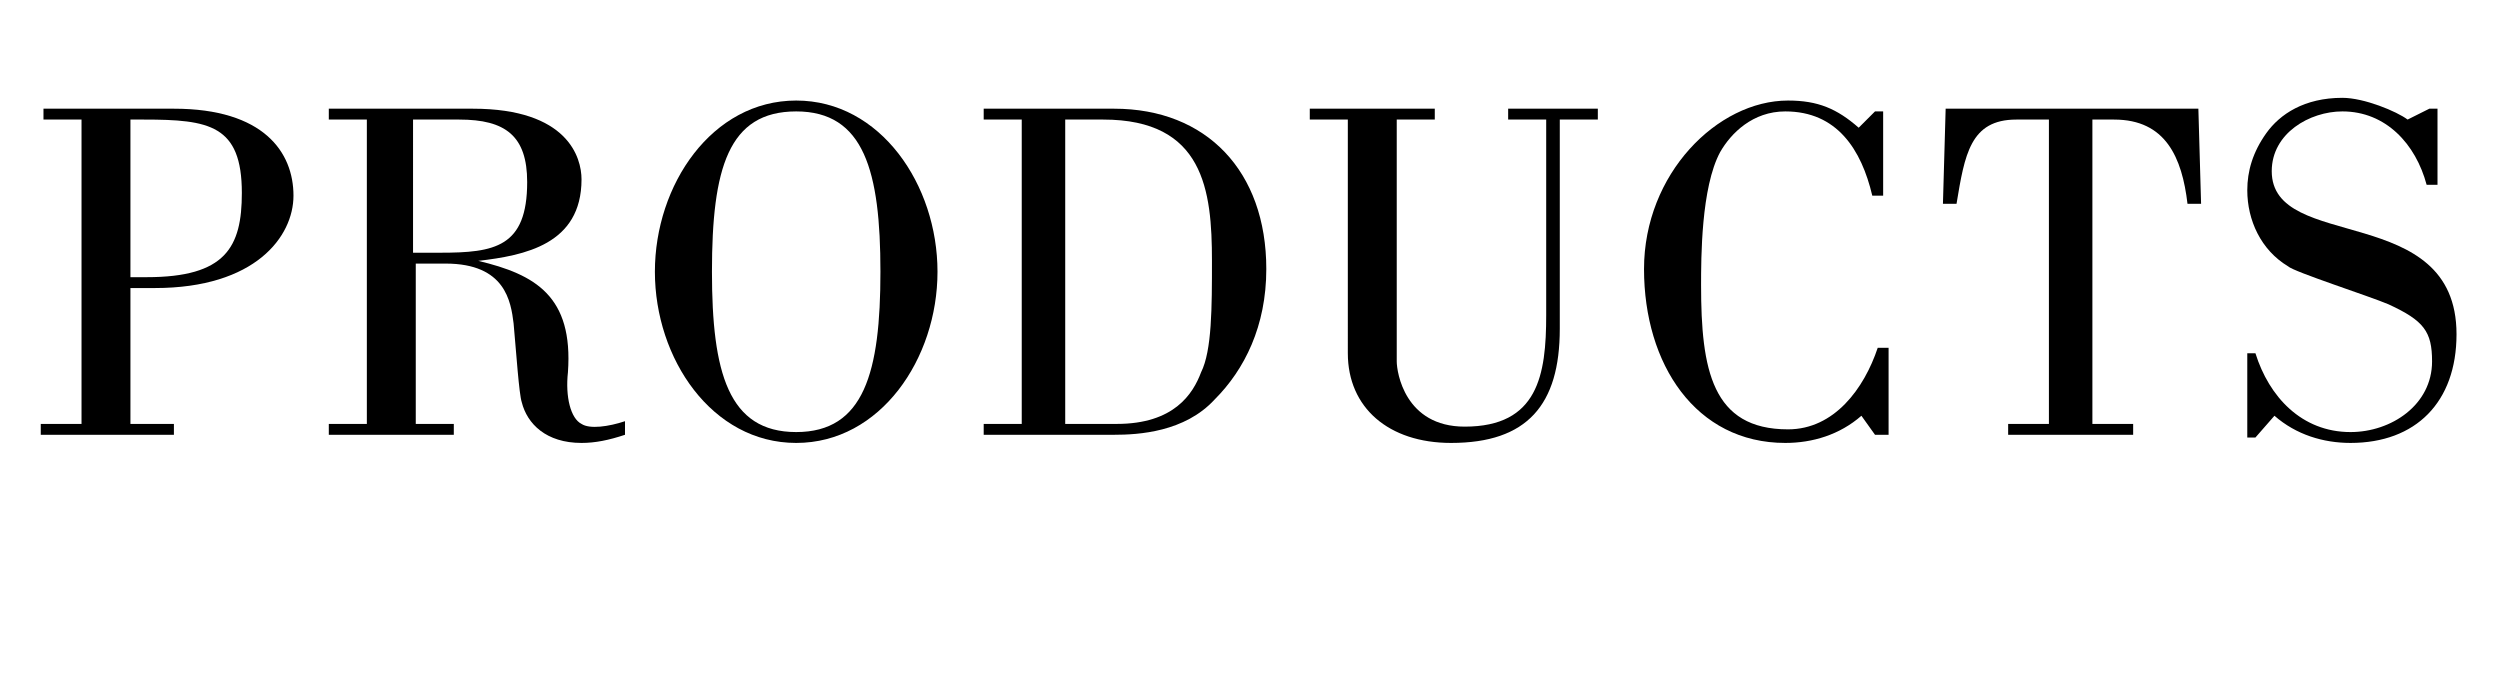
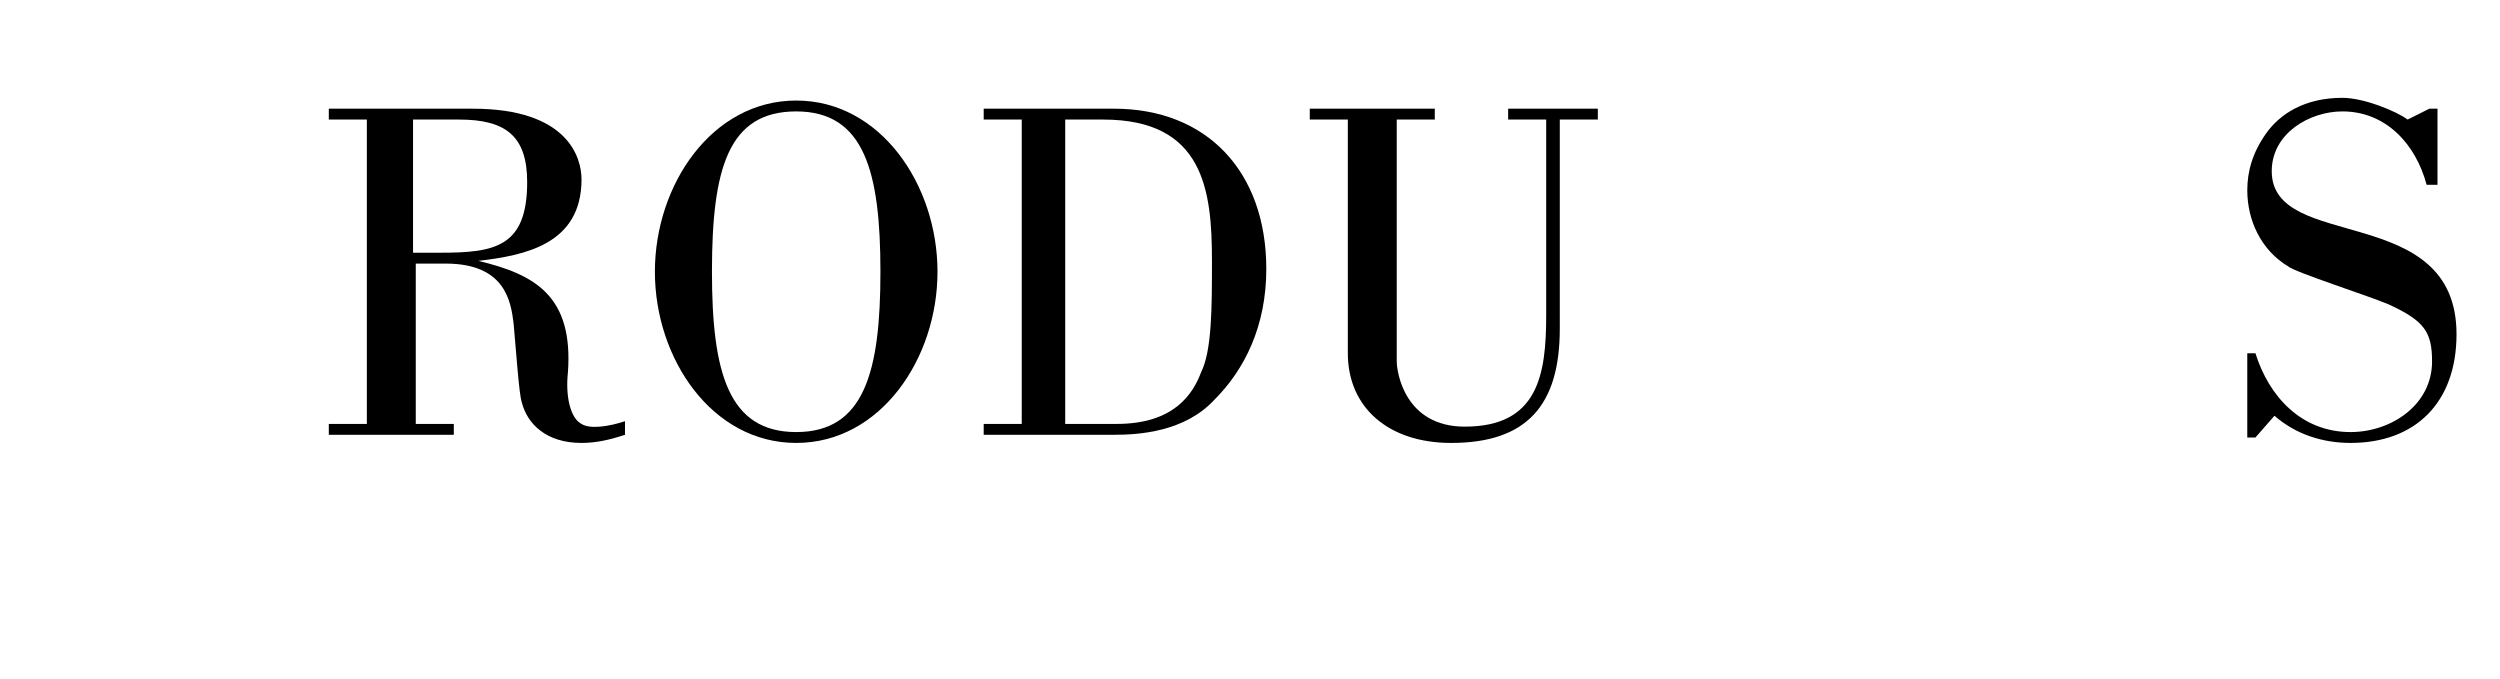
<svg xmlns="http://www.w3.org/2000/svg" version="1.1" id="レイヤー_1" x="0px" y="0px" width="92px" height="25px" viewBox="0 0 92 25" style="enable-background:new 0 0 92 25;" xml:space="preserve">
  <g>
    <g>
-       <path d="M1.6,4h4.8c3.3,0,4.4,1.6,4.4,3.2c0,1.5-1.4,3.4-5.1,3.4H4.8v5h1.6V16H1.5v-0.4h1.5V4.4H1.6V4z M4.8,10.2h0.6    c2.9,0,3.5-1.1,3.5-3.1c0-2.5-1.2-2.7-3.6-2.7H4.8V10.2z" />
      <path d="M12.1,16v-0.4h1.4V4.4h-1.4V4h5.3c3.5,0,4,1.8,4,2.6c0,2.4-2.1,2.8-3.8,3v0c2.1,0.5,3.5,1.3,3.3,4.1    c-0.1,0.9,0.1,1.7,0.5,1.9c0.3,0.2,1,0.1,1.6-0.1V16c-0.6,0.2-1.1,0.3-1.6,0.3c-1.3,0-2-0.7-2.2-1.5c-0.1-0.3-0.2-1.8-0.3-2.9    c-0.1-0.8-0.3-2.2-2.5-2.2h-1.1v5.9h1.4V16H12.1z M15.2,9.3h1c2,0,3.2-0.2,3.2-2.6c0-1.7-0.8-2.3-2.5-2.3h-1.7V9.3z" />
      <path d="M24.1,10c0-3.2,2.1-6.3,5.2-6.3s5.2,3.1,5.2,6.3s-2.1,6.3-5.2,6.3S24.1,13.2,24.1,10z M32.4,10c0-3.7-0.6-5.9-3.1-5.9    c-2.5,0-3.1,2.1-3.1,5.9c0,3.7,0.6,5.9,3.1,5.9C31.8,15.9,32.4,13.7,32.4,10z" />
      <path d="M37.6,4.4h-1.4V4H41c3.4,0,5.6,2.3,5.6,5.9c0,2.1-0.8,3.7-1.9,4.8C43.6,15.9,41.9,16,41,16h-4.8v-0.4h1.4V4.4z M39.3,15.6    h1.8c2.1,0,2.8-1.1,3.1-1.9c0.4-0.8,0.4-2.4,0.4-4.1c0-2.6-0.3-5.2-4-5.2h-1.4V15.6z" />
      <path d="M52.8,4v0.4h-1.4v8.9c0,0.4,0.3,2.4,2.5,2.4c2.7,0,3-1.9,3-4.1V4.4h-1.4V4h3.3v0.4h-1.4v7.7c0,2.8-1.2,4.2-4,4.2    c-2.3,0-3.8-1.3-3.8-3.3V4.4h-1.4V4H52.8z" />
-       <path d="M69.3,7.2h-0.4c-0.4-1.7-1.3-3.1-3.2-3.1c-1.2,0-2,0.8-2.4,1.5c-0.7,1.3-0.7,3.9-0.7,4.9c0,3.1,0.4,5.3,3.2,5.3    c1.7,0,2.8-1.5,3.3-3h0.4V16H69l-0.5-0.7c-0.8,0.7-1.8,1-2.8,1c-3.3,0-5.2-2.9-5.2-6.4c0-3.5,2.7-6.2,5.3-6.2c1.1,0,1.8,0.3,2.6,1    L69,4.1h0.3V7.2z" />
-       <path d="M73.9,16v-0.4h1.5V4.4h-1.2c-1.7,0-1.9,1.3-2.2,3.1h-0.5L71.6,4h9.3L81,7.5h-0.5c-0.2-1.7-0.8-3.1-2.7-3.1h-0.8v11.2h1.5    V16H73.9z" />
      <path d="M83,16.1h-0.3V13h0.3c0.5,1.6,1.7,2.9,3.5,2.9c1.5,0,3-1,3-2.6c0-1.1-0.3-1.5-1.6-2.1c-0.7-0.3-3.5-1.2-3.7-1.4    c-1-0.6-1.5-1.7-1.5-2.8c0-0.7,0.2-1.4,0.7-2.1c0.5-0.7,1.4-1.3,2.8-1.3c0.8,0,2,0.5,2.4,0.8L89.4,4h0.3v2.8h-0.4    c-0.4-1.5-1.5-2.7-3.1-2.7c-1.2,0-2.6,0.8-2.6,2.2c0,3,6.8,1.1,6.8,6c0,2.5-1.5,4-3.9,4c-1,0-2-0.3-2.8-1L83,16.1z" />
    </g>
  </g>
</svg>